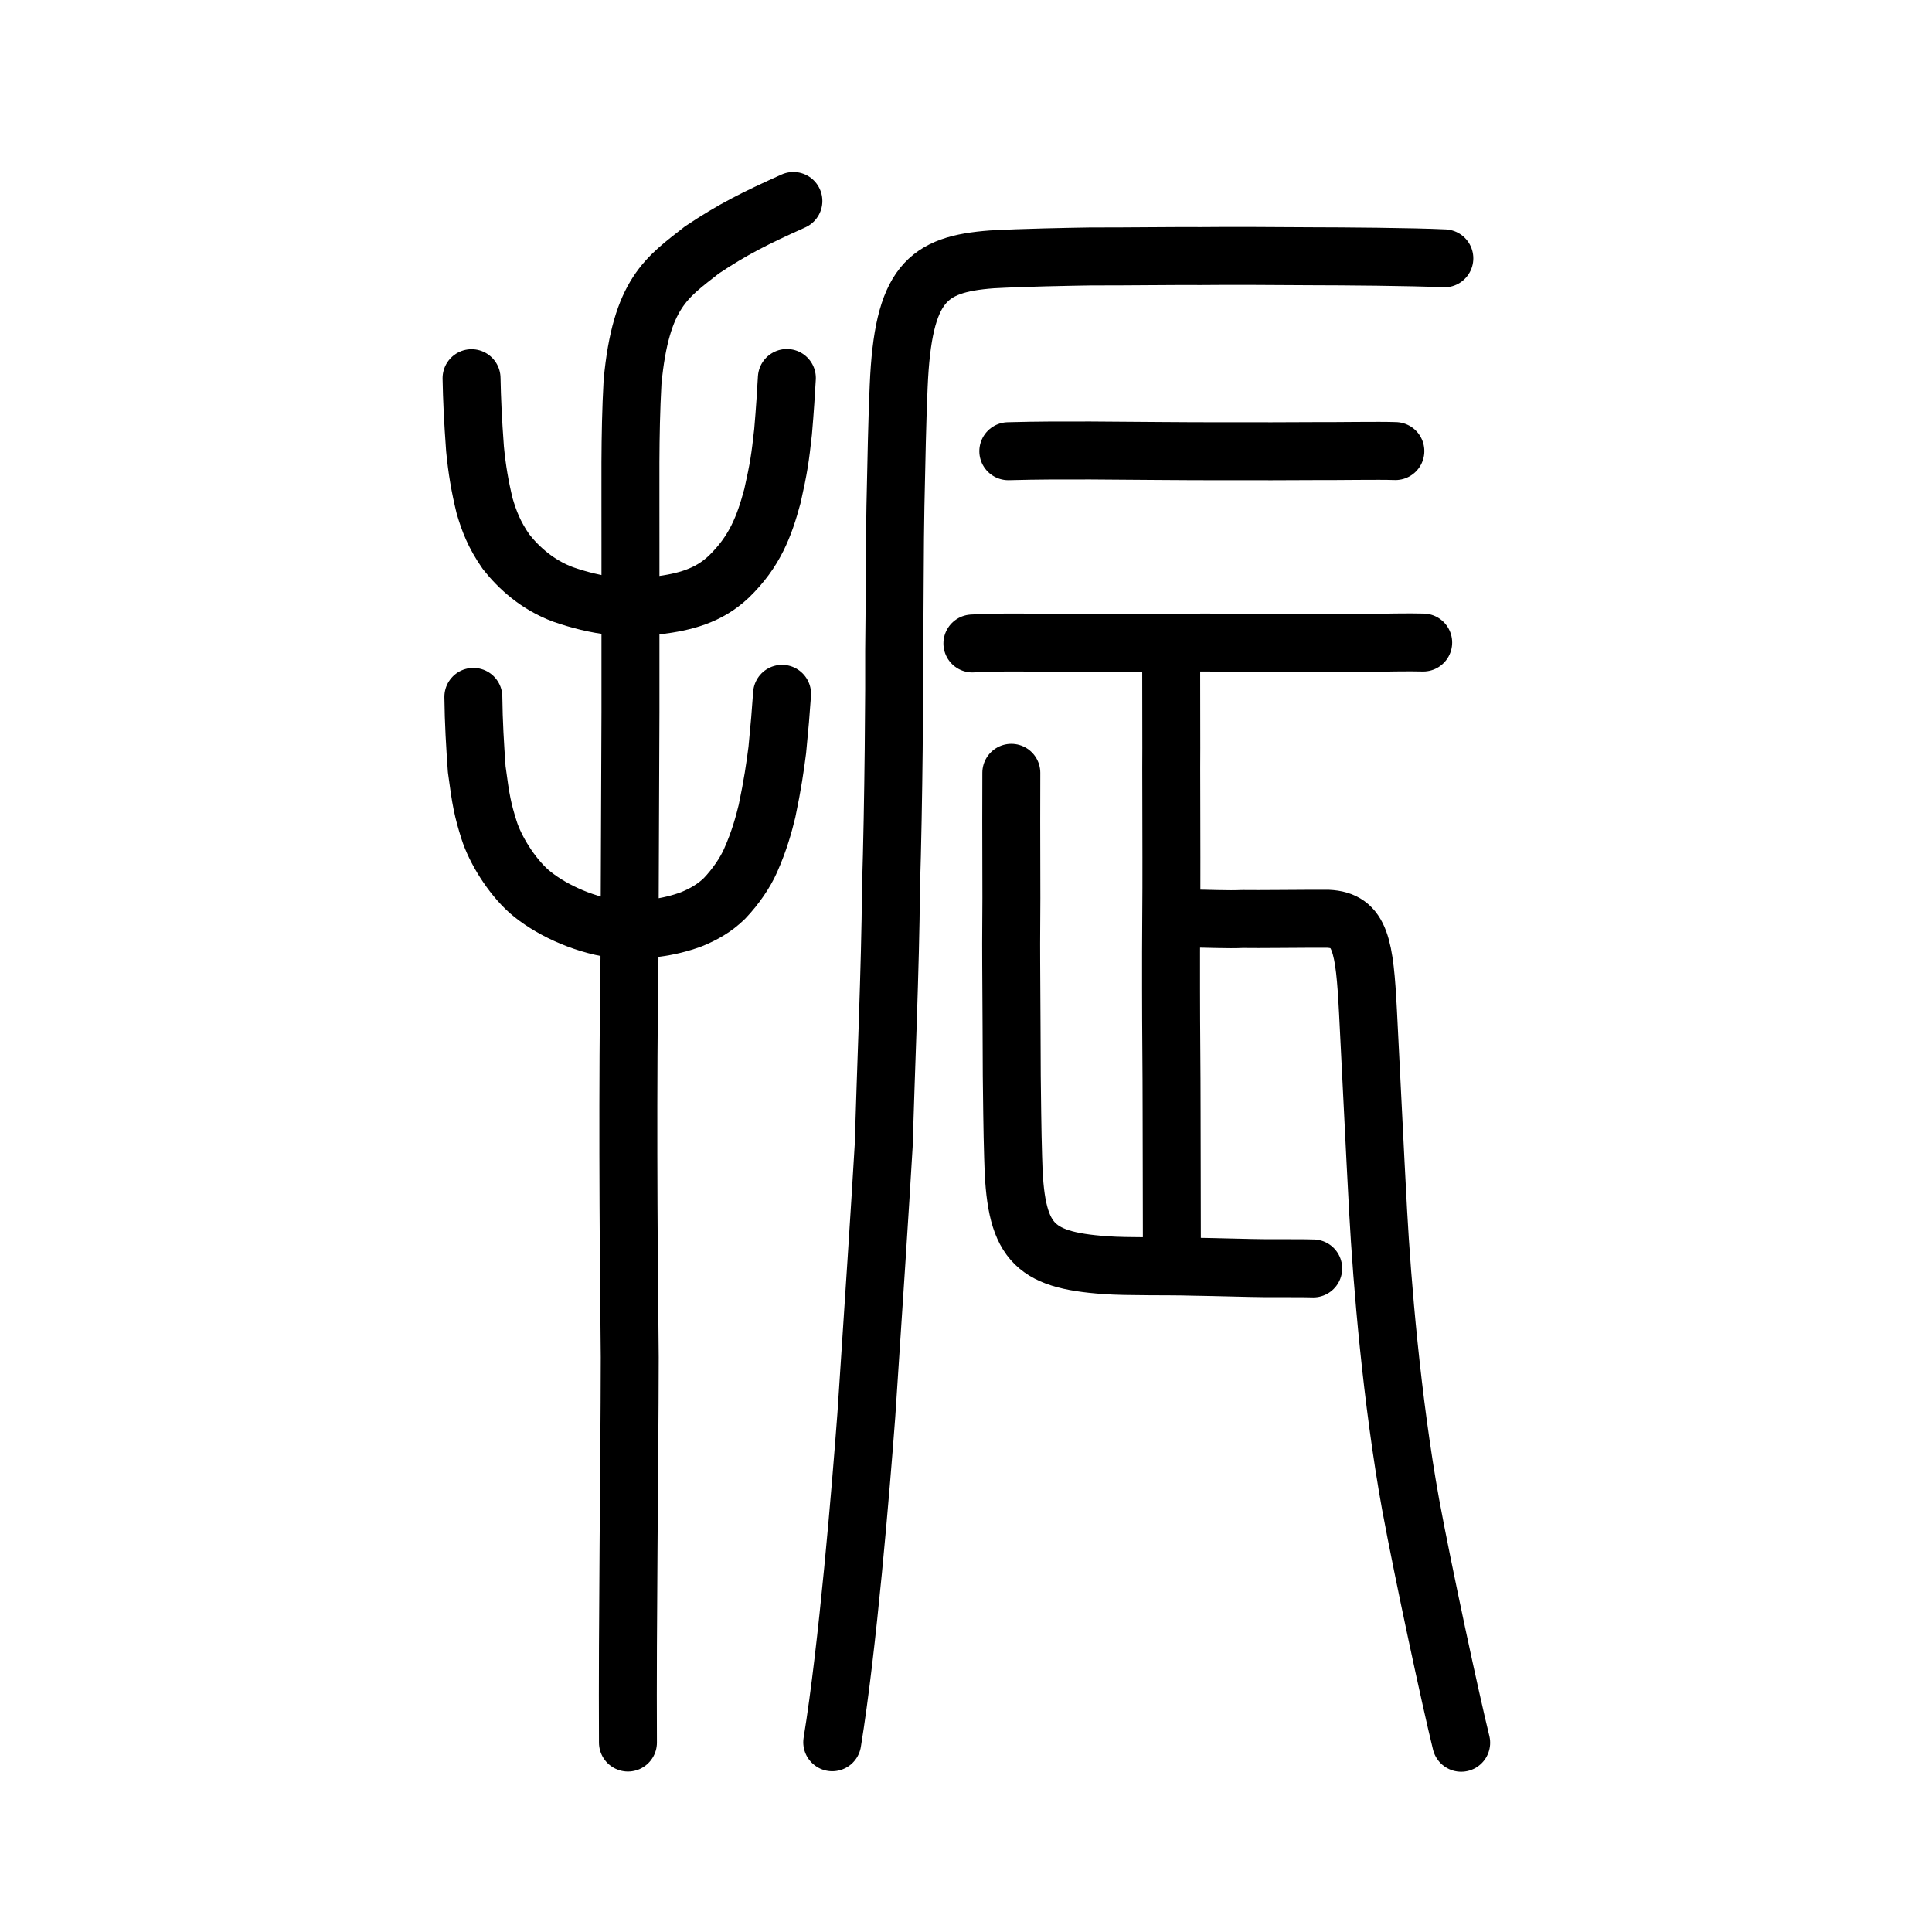
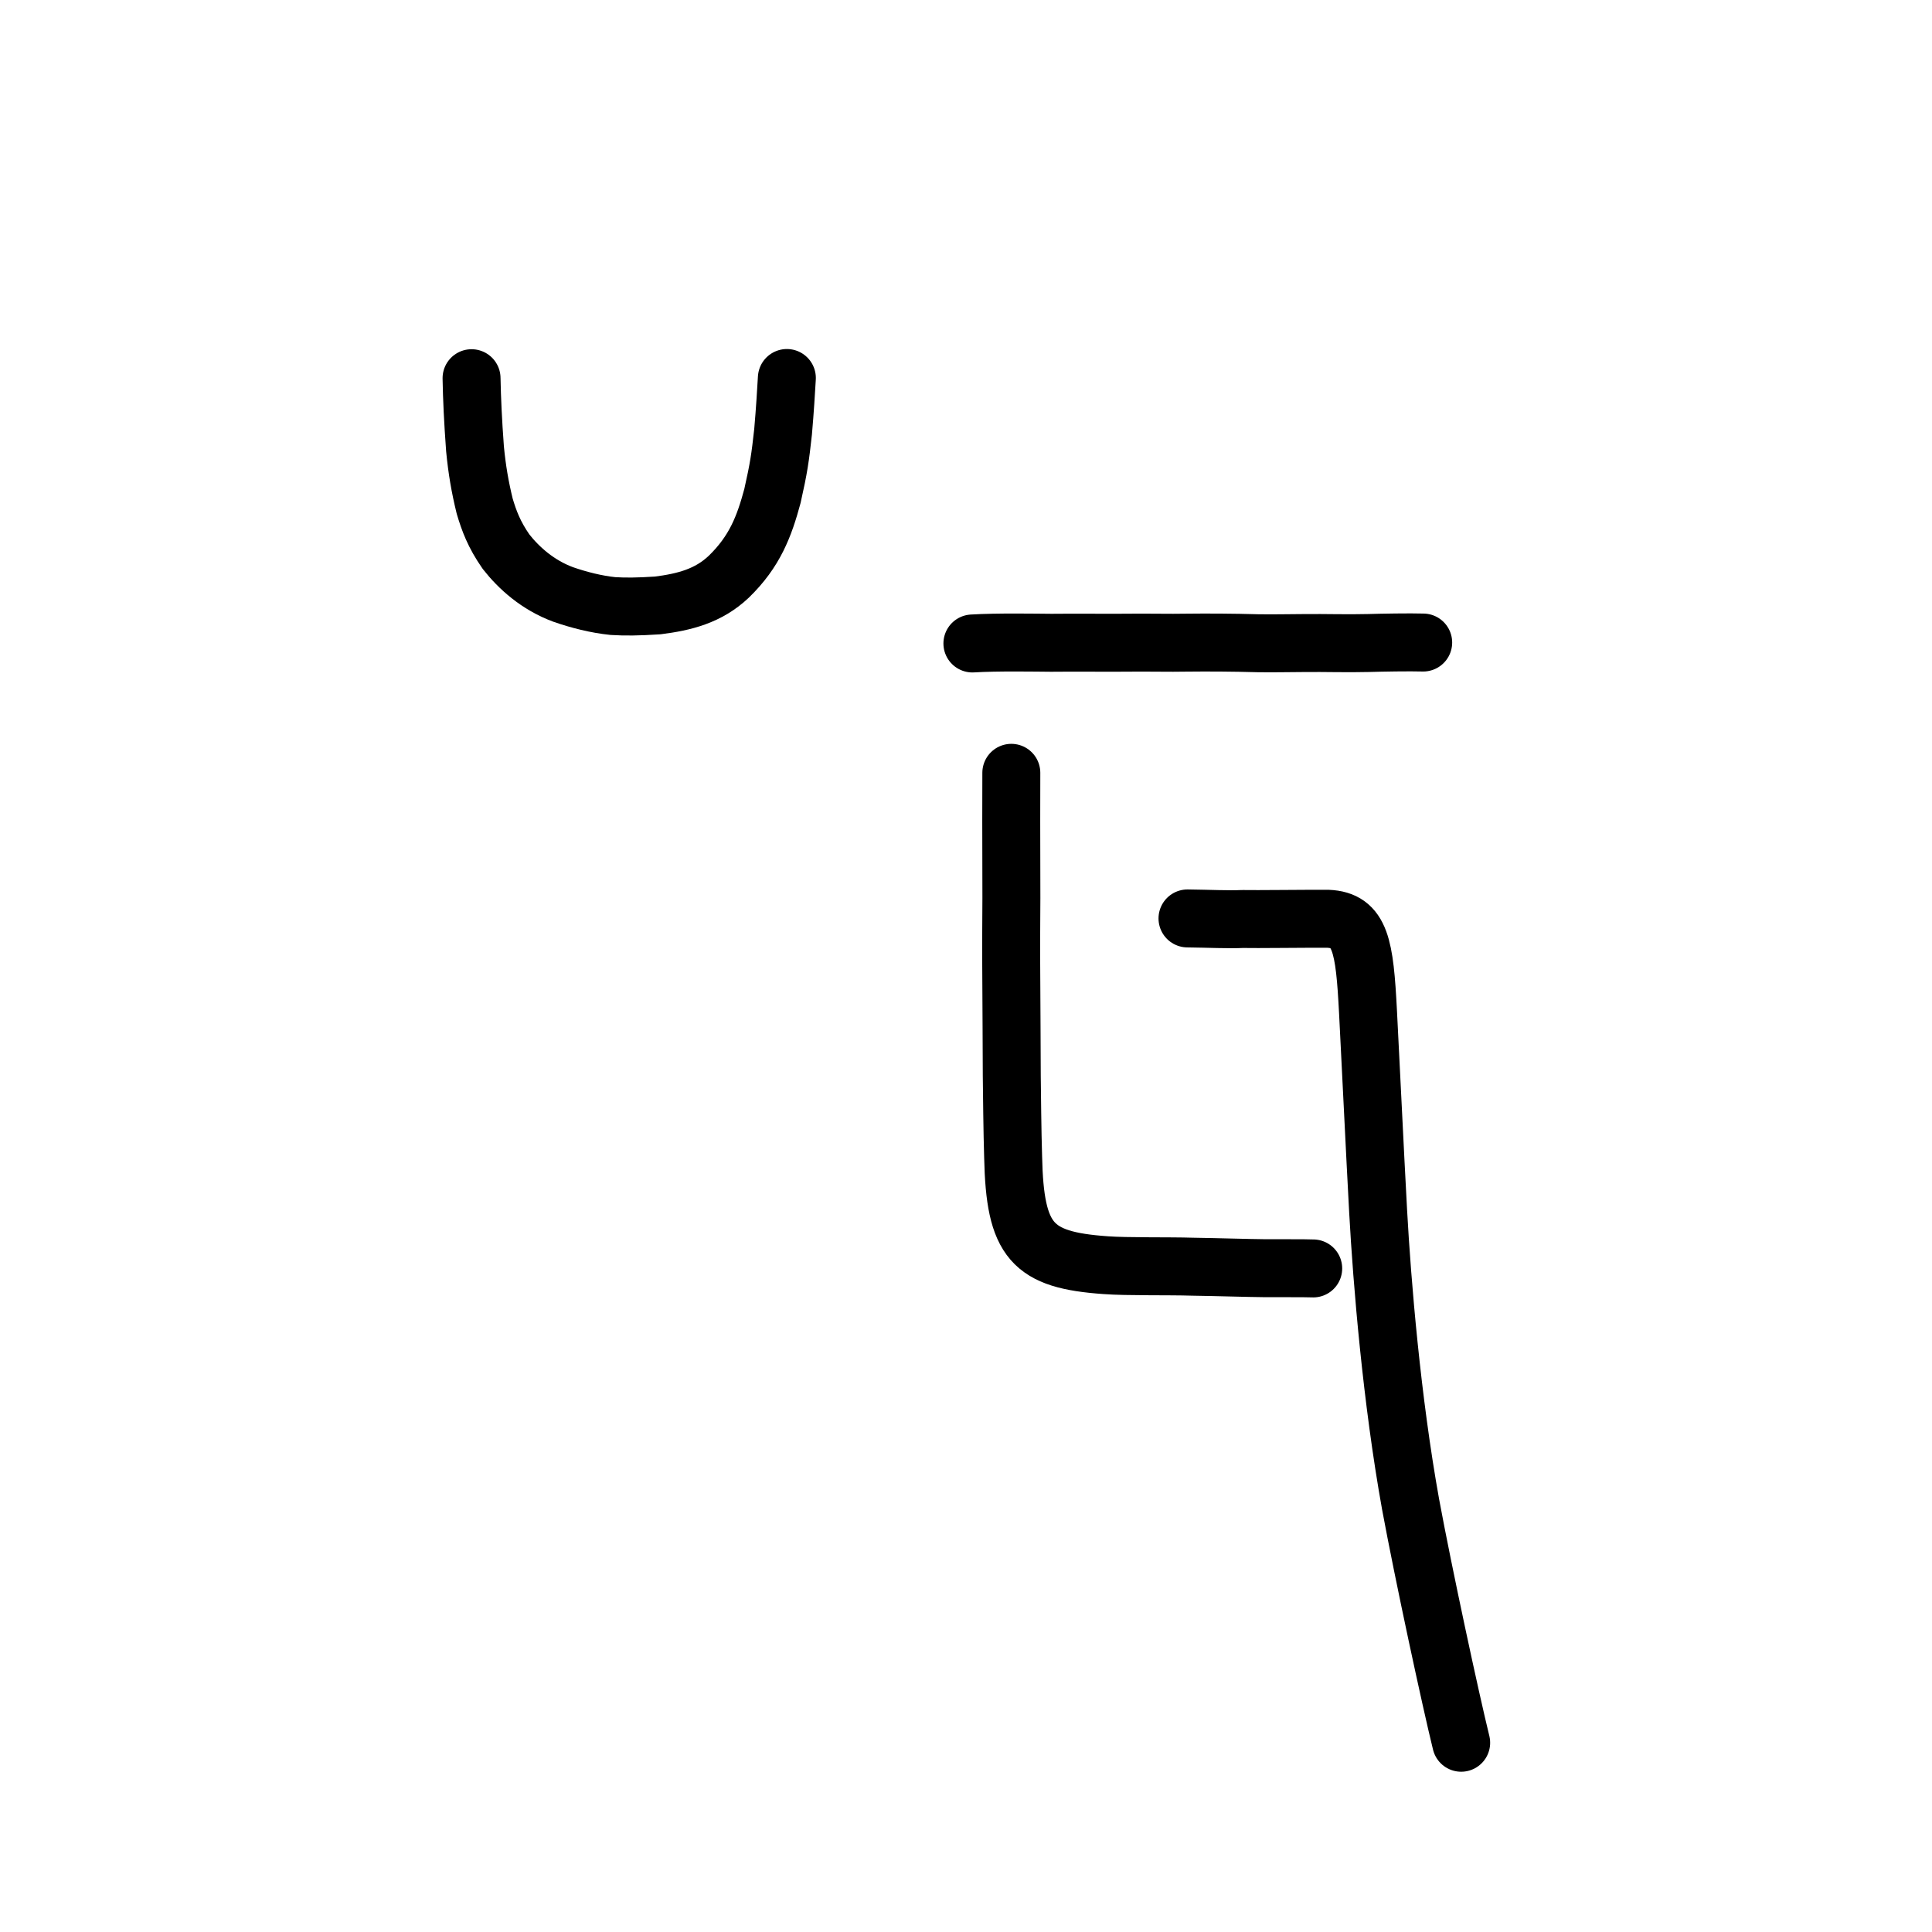
<svg xmlns="http://www.w3.org/2000/svg" xmlns:ns1="http://www.inkscape.org/namespaces/inkscape" xmlns:ns2="http://sodipodi.sourceforge.net/DTD/sodipodi-0.dtd" width="200px" height="200px" viewBox="0 0 200 200" version="1.1" id="SVGRoot" ns1:version="0.92.3 (2405546, 2018-03-11)" ns2:docname="632fss.svg">
  <ns2:namedview id="base" pagecolor="#ffffff" bordercolor="#666666" borderopacity="1.0" ns1:pageopacity="0.0" ns1:pageshadow="2" ns1:zoom="2.94" ns1:cx="95.409488" ns1:cy="92.434402" ns1:document-units="px" ns1:current-layer="layer1" showgrid="true" ns1:window-width="1047" ns1:window-height="822" ns1:window-x="225" ns1:window-y="160" ns1:window-maximized="0" ns1:snap-global="false">
    <ns1:grid type="xygrid" id="grid4562" />
  </ns2:namedview>
  <defs id="defs4546" />
  <g id="layer1" ns1:groupmode="layer" ns1:label="レイヤー 1">
-     <path style="opacity:1;vector-effect:none;fill:none;fill-opacity:1;stroke:#000000;stroke-width:6;stroke-linecap:round;stroke-linejoin:miter;stroke-miterlimit:4;stroke-dasharray:none;stroke-dashoffset:0;stroke-opacity:1" d="m 65.005,180.388 c -0.063,-12.87 0.168,-27.792 0.186,-39.873 -0.152,-14.1 -0.221,-27.993 -0.028,-41.241 l 0.102,-25.553 v -17.625 c 0.018,-5.672 -0.094,-10.906 0.216,-16.548 0.862,-9.235 3.588,-10.842 7.169,-13.665 3.211,-2.148 5.534,-3.304 9.482,-5.078" id="path6087-7" ns1:connector-curvature="0" ns2:nodetypes="cccccccc" />
    <path style="opacity:1;vector-effect:none;fill:none;fill-opacity:1;stroke:#000000;stroke-width:6;stroke-linecap:round;stroke-linejoin:round;stroke-miterlimit:4;stroke-dasharray:none;stroke-dashoffset:0;stroke-opacity:1" d="m 48.815,39.151 c 0.039,2.148 0.143,4.369 0.358,7.313 0.208,2.155 0.511,3.922 1.001,5.929 0.45,1.509 0.963,2.922 2.211,4.715 1.314,1.678 3.278,3.456 5.913,4.43 1.621,0.565 3.429,1.023 5.151,1.2 1.282,0.079 2.527,0.071 4.634,-0.064 2.756,-0.348 5.248,-0.97 7.361,-2.972 2.693,-2.613 3.669,-5.207 4.52,-8.361 0.661,-2.939 0.801,-3.93 1.1,-6.646 0.201,-2.296 0.302,-4.076 0.392,-5.565" id="path6755-5" ns1:connector-curvature="0" ns2:nodetypes="ccccccccccc" />
-     <path style="opacity:1;vector-effect:none;fill:none;fill-opacity:1;stroke:#000000;stroke-width:6;stroke-linecap:round;stroke-linejoin:round;stroke-miterlimit:4;stroke-dasharray:none;stroke-dashoffset:0;stroke-opacity:1" d="m 49.002,72.142 c 0.03,2.67 0.173,4.998 0.348,7.486 0.437,3.317 0.62,4.197 1.272,6.283 0.644,2.04 2.292,4.712 4.124,6.354 2.001,1.743 5.334,3.386 8.822,3.899 3.028,0.229 5.661,-0.134 7.997,-0.997 1.236,-0.499 2.408,-1.155 3.437,-2.163 1.188,-1.249 2.147,-2.683 2.685,-3.892 0.931,-2.092 1.379,-3.779 1.715,-5.148 0.57,-2.7 0.839,-4.569 1.064,-6.325 0.236,-2.384 0.368,-3.968 0.494,-5.814" id="path6755-5-5" ns1:connector-curvature="0" ns2:nodetypes="ccccccccccc" />
-     <path style="opacity:1;vector-effect:none;fill:none;fill-opacity:1;stroke:#000000;stroke-width:6;stroke-linecap:round;stroke-linejoin:round;stroke-miterlimit:4;stroke-dasharray:none;stroke-dashoffset:0;stroke-opacity:1" d="m 86.154,180.358 c 1.603,-9.805 2.961,-26.292 3.529,-33.86 0.736,-11.085 1.44,-21.798 1.797,-27.92 0.188,-6.75 0.704,-18.847 0.75,-26.439 0.29,-9.288 0.361,-21.329 0.334,-24.824 0.06,-3.93 0.052,-11.333 0.131,-14.907 0.085,-4.14 0.196,-9.522 0.335,-12.419 0.454,-10.619 2.939,-12.638 9.65,-13.14 3.234,-0.181 7.973,-0.266 10.181,-0.302 3.961,0.008 8.862,-0.063 11.533,-0.04 2.511,-0.036 8.377,-0.002 11.328,0.02 3.09,0.004 10.461,0.053 13.795,0.216" id="path6087-1-98" ns1:connector-curvature="0" ns2:nodetypes="cccccccccccc" />
    <path style="fill:none;stroke:#000000;stroke-width:6;stroke-linecap:round;stroke-linejoin:round;stroke-miterlimit:4;stroke-dasharray:none;stroke-opacity:1" d="m 100.663,66.612 c 2.572,-0.158 6.65,-0.082 8.158,-0.072 2.049,-0.027 6.337,0.01 7.723,-0.008 1.852,-0.032 4.693,0.033 6.316,-0.005 2.121,-0.025 4.802,-0.012 7.35,0.061 1.742,0.029 3.485,-0.021 4.964,-0.021 1.933,-0.022 4.298,0.055 6.492,-0.002 1.347,-0.043 4.294,-0.092 5.662,-0.05" id="path4568" ns1:connector-curvature="0" ns2:nodetypes="cccccccc" />
-     <path style="fill:none;stroke:#000000;stroke-width:6;stroke-linecap:round;stroke-linejoin:round;stroke-miterlimit:4;stroke-dasharray:none;stroke-opacity:1" d="m 104.381,46.71 c 3.304,-0.086 5.189,-0.078 8.496,-0.076 3.855,0.016 9.951,0.096 14.305,0.077 3.277,0.013 5.595,0.003 9.152,-0.014 1.943,0.017 6.48,-0.065 8.114,-0.001" id="path4568-7" ns1:connector-curvature="0" ns2:nodetypes="ccccc" />
-     <path style="opacity:1;vector-effect:none;fill:none;fill-opacity:1;stroke:#000000;stroke-width:6;stroke-linecap:round;stroke-linejoin:miter;stroke-miterlimit:4;stroke-dasharray:none;stroke-dashoffset:0;stroke-opacity:1" d="m 121.241,68.695 c 2.4e-4,3.695 0.016,6.941 0.012,8.736 -0.022,1.783 0.017,7.949 0.011,11.314 0.017,4.394 -0.056,8.034 -0.037,13.729 -9.9e-4,4.187 0.058,8.174 0.058,12.622 0,3.333 0.027,8.897 0.027,13.932" id="path6087" ns1:connector-curvature="0" ns2:nodetypes="cccccc" />
    <path style="opacity:1;vector-effect:none;fill:none;fill-opacity:1;stroke:#000000;stroke-width:6;stroke-linecap:round;stroke-linejoin:round;stroke-miterlimit:4;stroke-dasharray:none;stroke-dashoffset:0;stroke-opacity:1" d="m 122.929,95.076 c 2.221,0.026 4.257,0.128 5.681,0.058 1.254,0.034 6.924,-0.039 8.844,-0.023 3.409,0.141 3.806,2.841 4.16,9.602 0.244,4.623 0.724,14.732 1.051,20.694 0.407,7.404 1.406,19.482 3.362,30.333 1.328,7.186 4.138,20.217 5.233,24.669" id="path6146" ns1:connector-curvature="0" ns2:nodetypes="ccccccc" />
    <path style="opacity:1;vector-effect:none;fill:none;fill-opacity:1;stroke:#000000;stroke-width:6;stroke-linecap:round;stroke-linejoin:round;stroke-miterlimit:4;stroke-dasharray:none;stroke-dashoffset:0;stroke-opacity:1" d="m 135.943,131.308 c -0.784,-0.035 -3.696,-0.017 -5.068,-0.026 -1.654,-0.013 -4.793,-0.115 -7.483,-0.155 -2.293,-0.075 -6.764,0.009 -8.937,-0.157 -7.624,-0.536 -9.39,-2.458 -9.576,-11.201 -0.082,-2.619 -0.118,-6.478 -0.141,-8.433 -0.018,-2.219 -0.021,-7.476 -0.058,-11.605 -0.026,-2.314 0.038,-6.659 0.015,-8.598 -0.013,-2.812 -0.017,-9.9 -0.003,-11.131" id="path6146-5" ns1:connector-curvature="0" ns2:nodetypes="ccccccccc" />
  </g>
</svg>